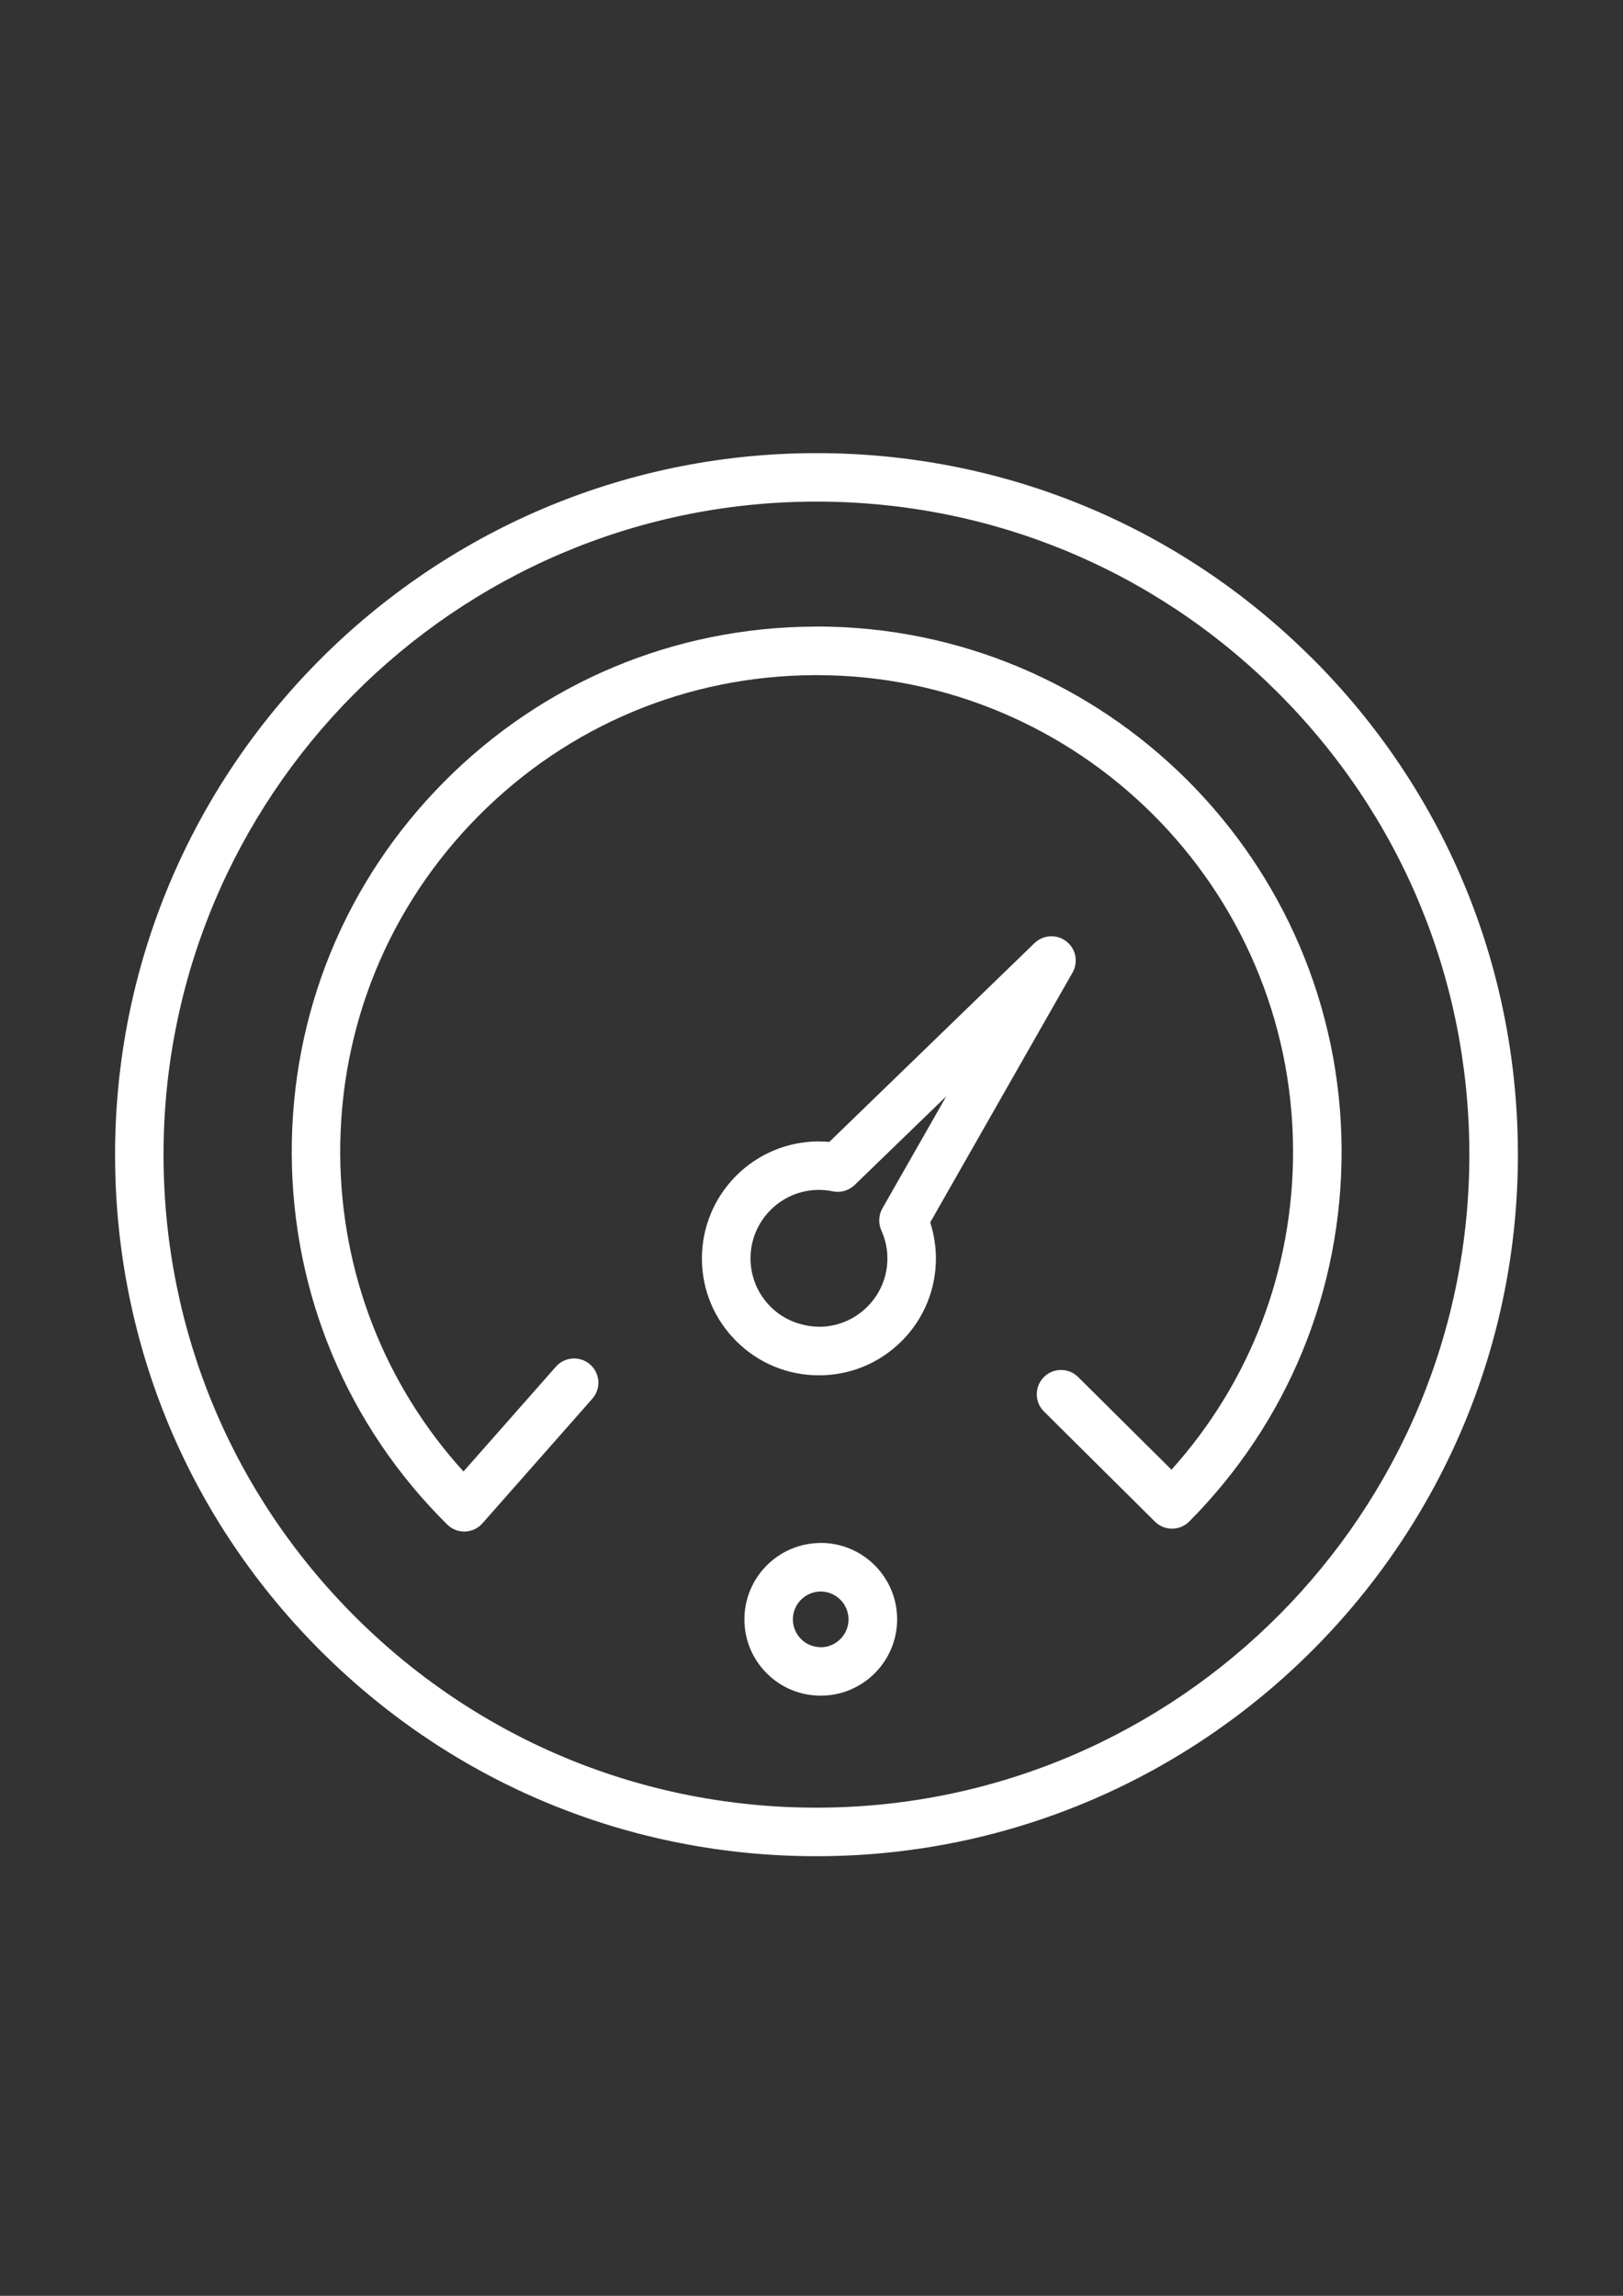
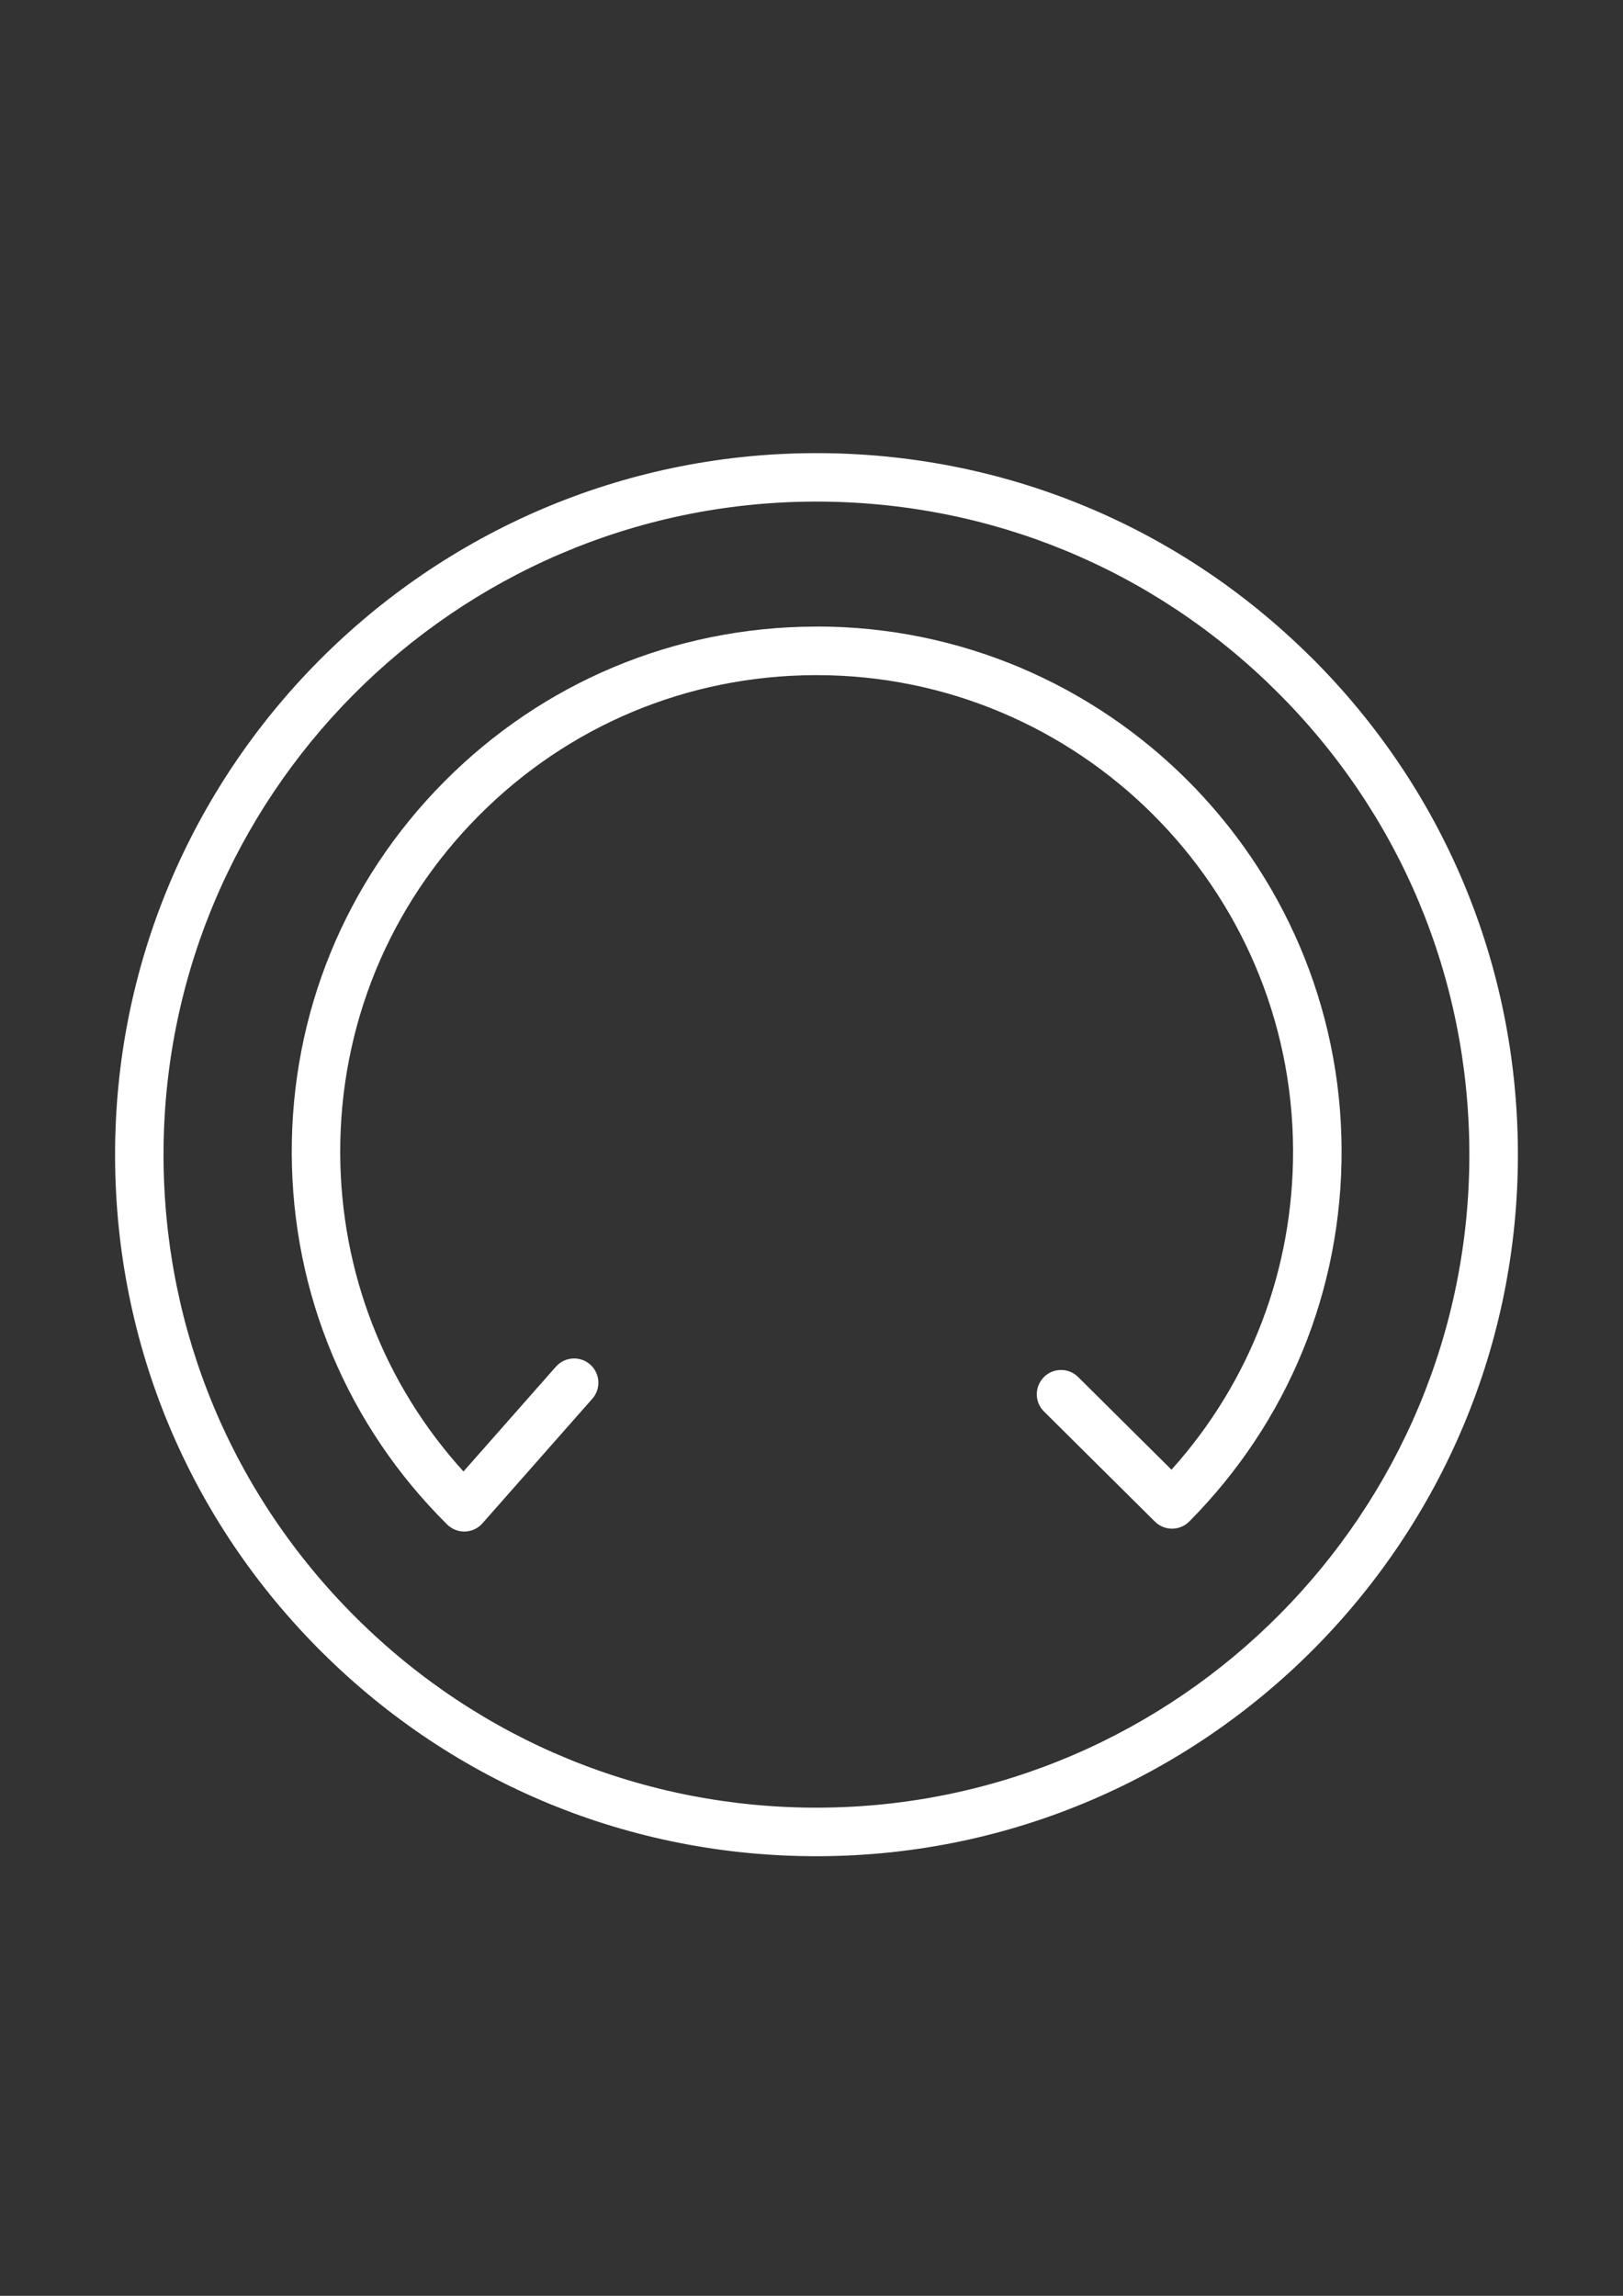
<svg xmlns="http://www.w3.org/2000/svg" xml:space="preserve" width="210mm" height="297mm" style="shape-rendering:geometricPrecision; text-rendering:geometricPrecision; image-rendering:optimizeQuality; fill-rule:evenodd; clip-rule:evenodd" viewBox="0 0 21000 29700" version="1.1">
  <rect x="0" y="0" width="21000" height="29700" fill="#333333" stroke="none" />
  <defs>
    <style type="text/css">
   
    .fil0 {fill:white}
   
  </style>
  </defs>
  <g id="Слой_x0020_1">
    <g id="_243841728">
      <path class="fil0" d="M16956 8495c-1712,-1699 -3981,-2633 -6391,-2633 -12,0 -24,0 -36,0 -5004,20 -9060,4107 -9040,9111 9,2424 962,4700 2683,6407 1712,1699 3981,2633 6391,2633 12,0 24,0 37,0 5004,-19 9060,-4107 9040,-9111 -9,-2424 -962,-4700 -2683,-6407zm-6359 14890c-2251,8 -4381,-861 -5983,-2451 -1602,-1590 -2489,-3707 -2498,-5964 -18,-4658 3757,-8463 8415,-8481 12,0 22,0 34,0 2244,0 4356,870 5949,2451 1602,1589 2489,3707 2498,5964 18,4658 -3757,8462 -8415,8481z" />
-       <path class="fil0" d="M13878 12581c77,-136 43,-308 -81,-403 -123,-96 -298,-86 -411,22l-2655 2572c-47,-4 -97,-4 -141,-6 -835,3 -1511,685 -1508,1519 1,404 161,784 448,1068 285,283 664,439 1065,439 2,0 4,0 7,0 404,-1 784,-161 1069,-447 285,-287 440,-668 439,-1072 -1,-156 -26,-309 -74,-459l1842 -3233zm-2475 3335c52,116 79,237 79,359 1,237 -90,459 -257,627 -167,168 -389,261 -625,262 -237,-5 -459,-90 -627,-257 -168,-167 -261,-389 -262,-625 -2,-488 394,-887 882,-889 1,0 1,0 2,0 60,0 121,6 181,19 101,21 207,-10 282,-82l1186 -1148 -827 1451c-49,87 -54,192 -13,284z" />
-       <path class="fil0" d="M10620 19961c-1,0 -3,0 -4,0 -545,2 -986,447 -984,992 1,264 105,512 292,697 186,185 433,286 696,286 1,0 3,0 4,0 545,-2 986,-447 984,-992 -2,-543 -445,-984 -988,-984zm1 1348c0,0 -1,0 -1,0 -96,0 -186,-37 -254,-104 -68,-68 -106,-158 -107,-254 -1,-199 160,-361 359,-362 0,0 1,0 1,0 198,0 359,161 360,359 1,199 -160,361 -359,362z" />
      <path class="fil0" d="M10568 8106c-9,0 -18,0 -27,0 -1814,7 -3517,720 -4795,2008 -1278,1288 -1978,2996 -1971,4810 7,1816 721,3520 2011,4798 59,58 138,91 221,91 4,0 7,0 10,0 86,-3 168,-41 225,-106l1422 -1612c115,-130 102,-328 -28,-443 -130,-114 -328,-102 -443,28l-1196 1356c-1025,-1129 -1588,-2577 -1595,-4114 -6,-1647 629,-3197 1789,-4366 1160,-1169 2705,-1816 4352,-1822 8,0 16,0 24,0 3388,0 6151,2750 6164,6141 6,1542 -550,2999 -1573,4138l-1208 -1199c-123,-122 -322,-122 -444,2 -122,123 -121,322 2,444l1436 1425c59,58 138,91 221,91 0,0 1,0 1,0 83,0 163,-34 222,-93 1278,-1288 1978,-2996 1971,-4811 -15,-3737 -3059,-6767 -6792,-6767z" />
    </g>
  </g>
</svg>